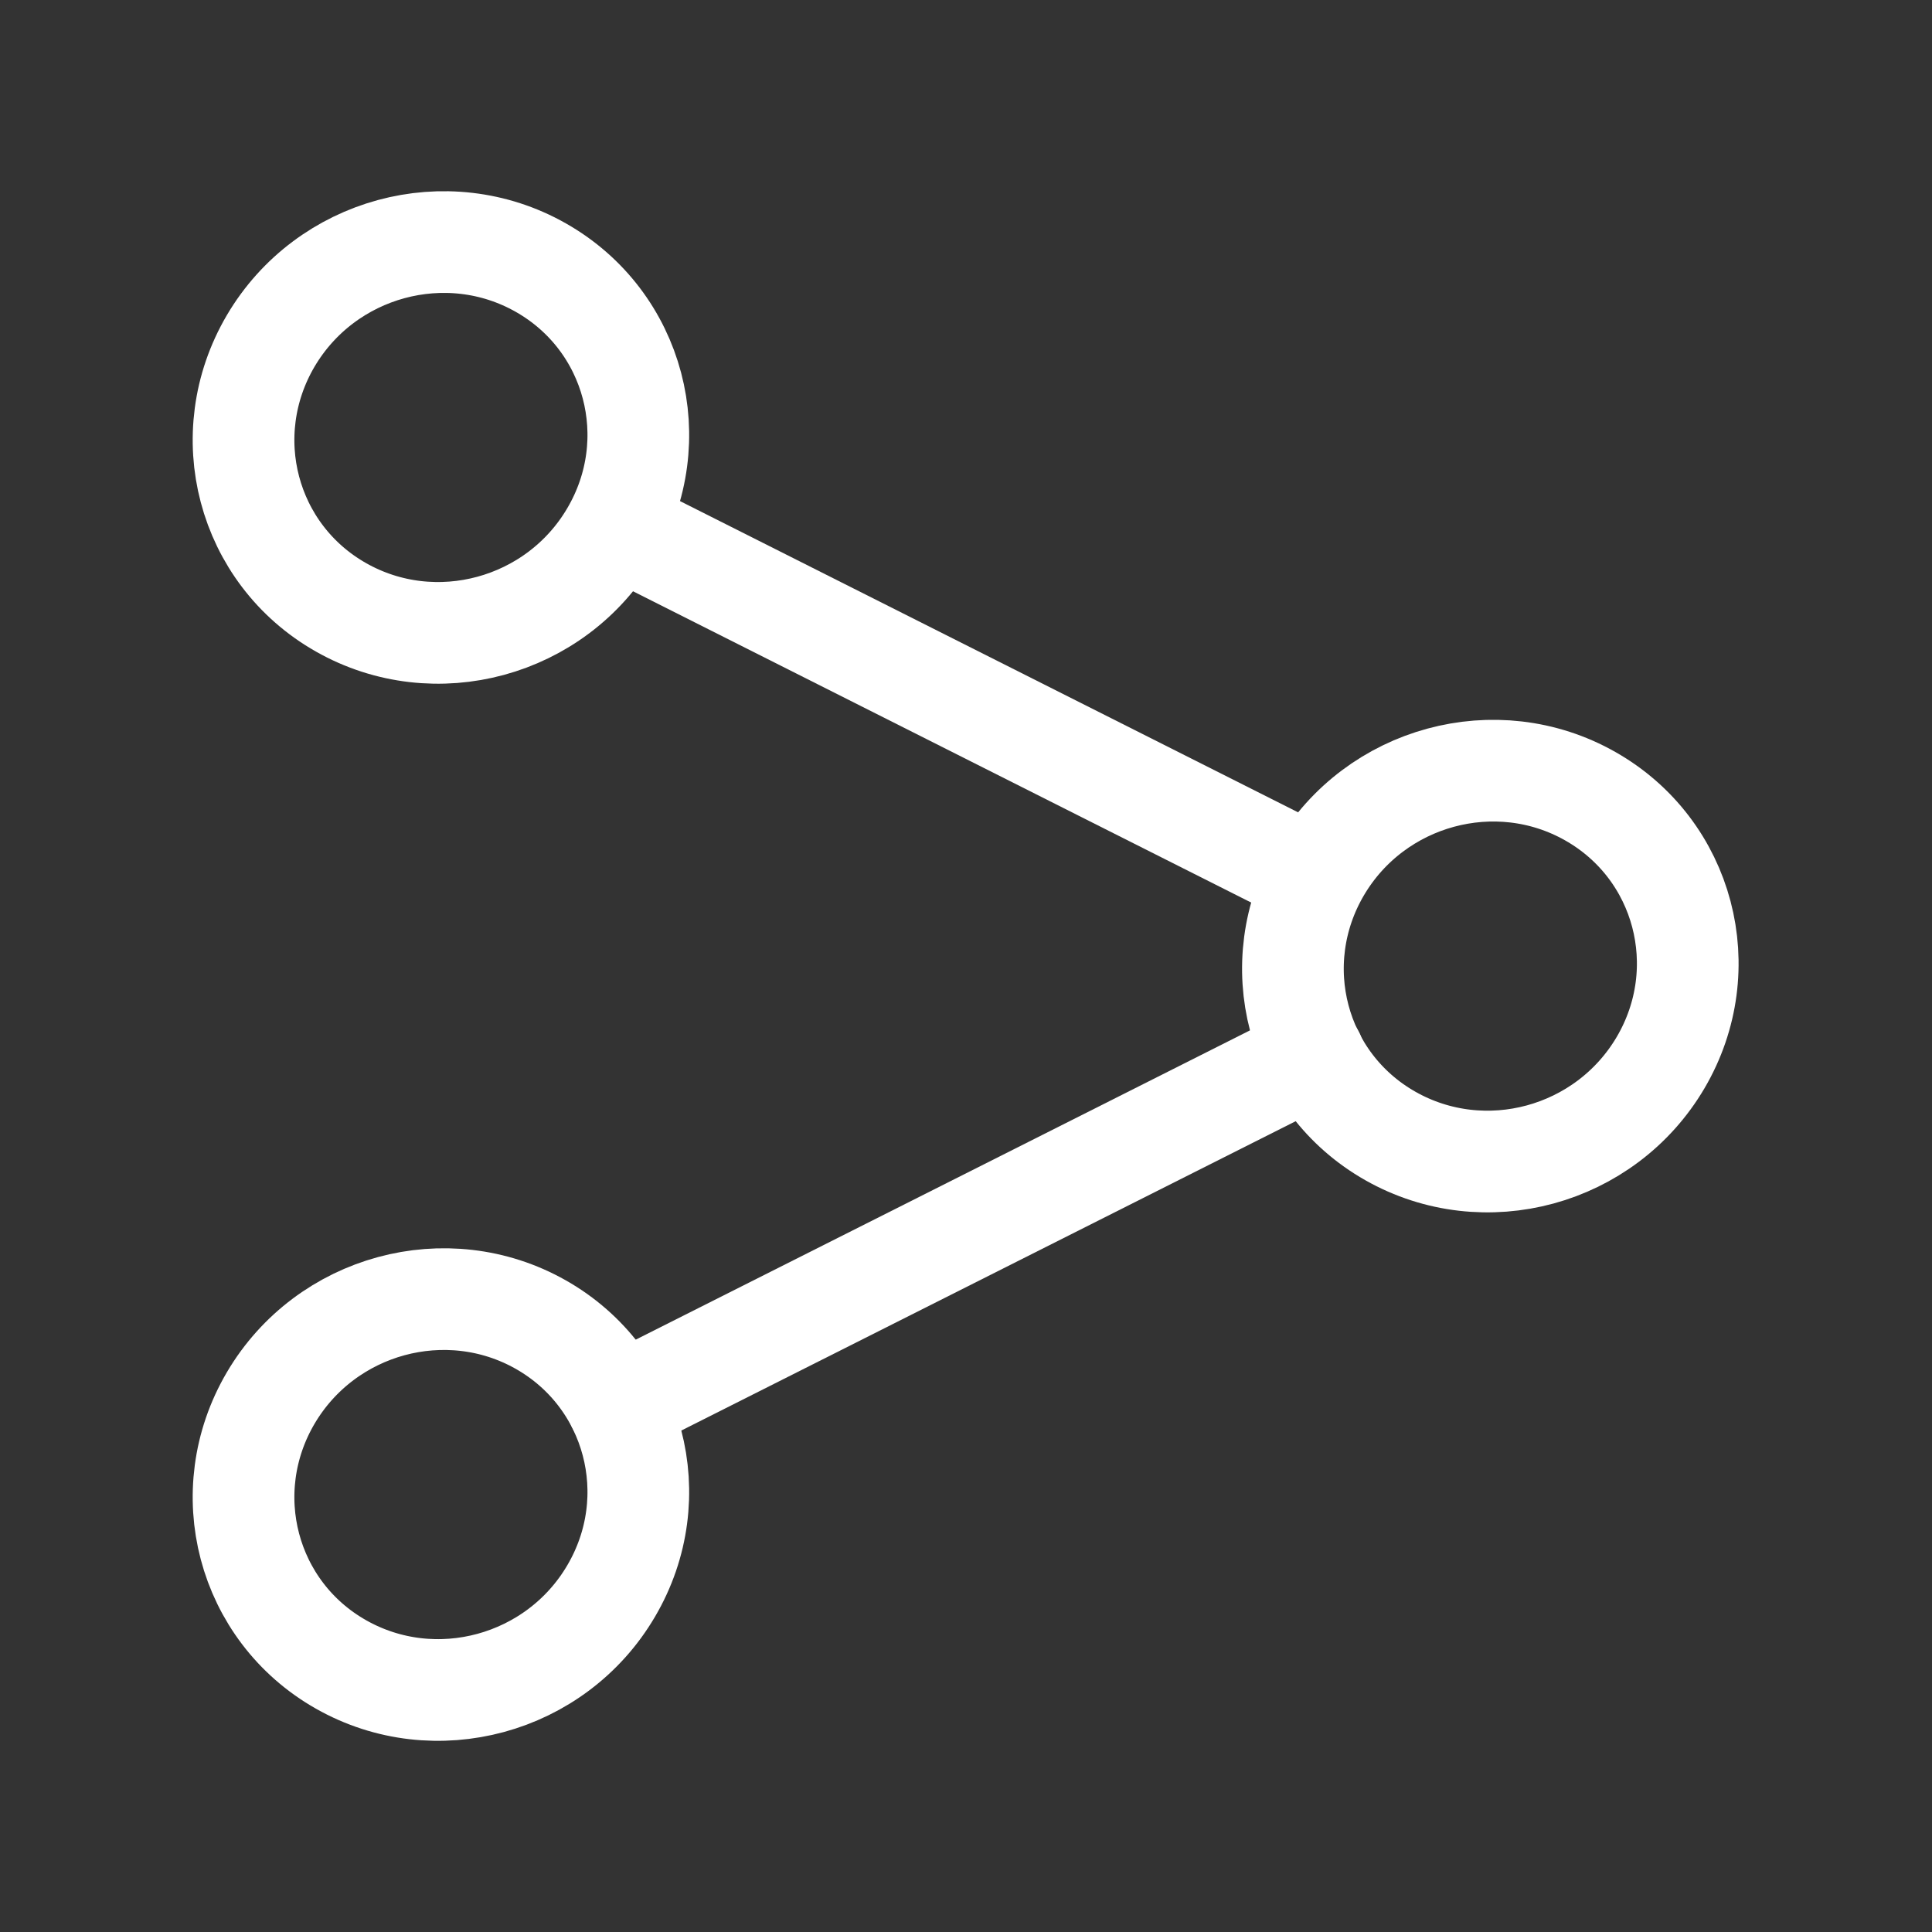
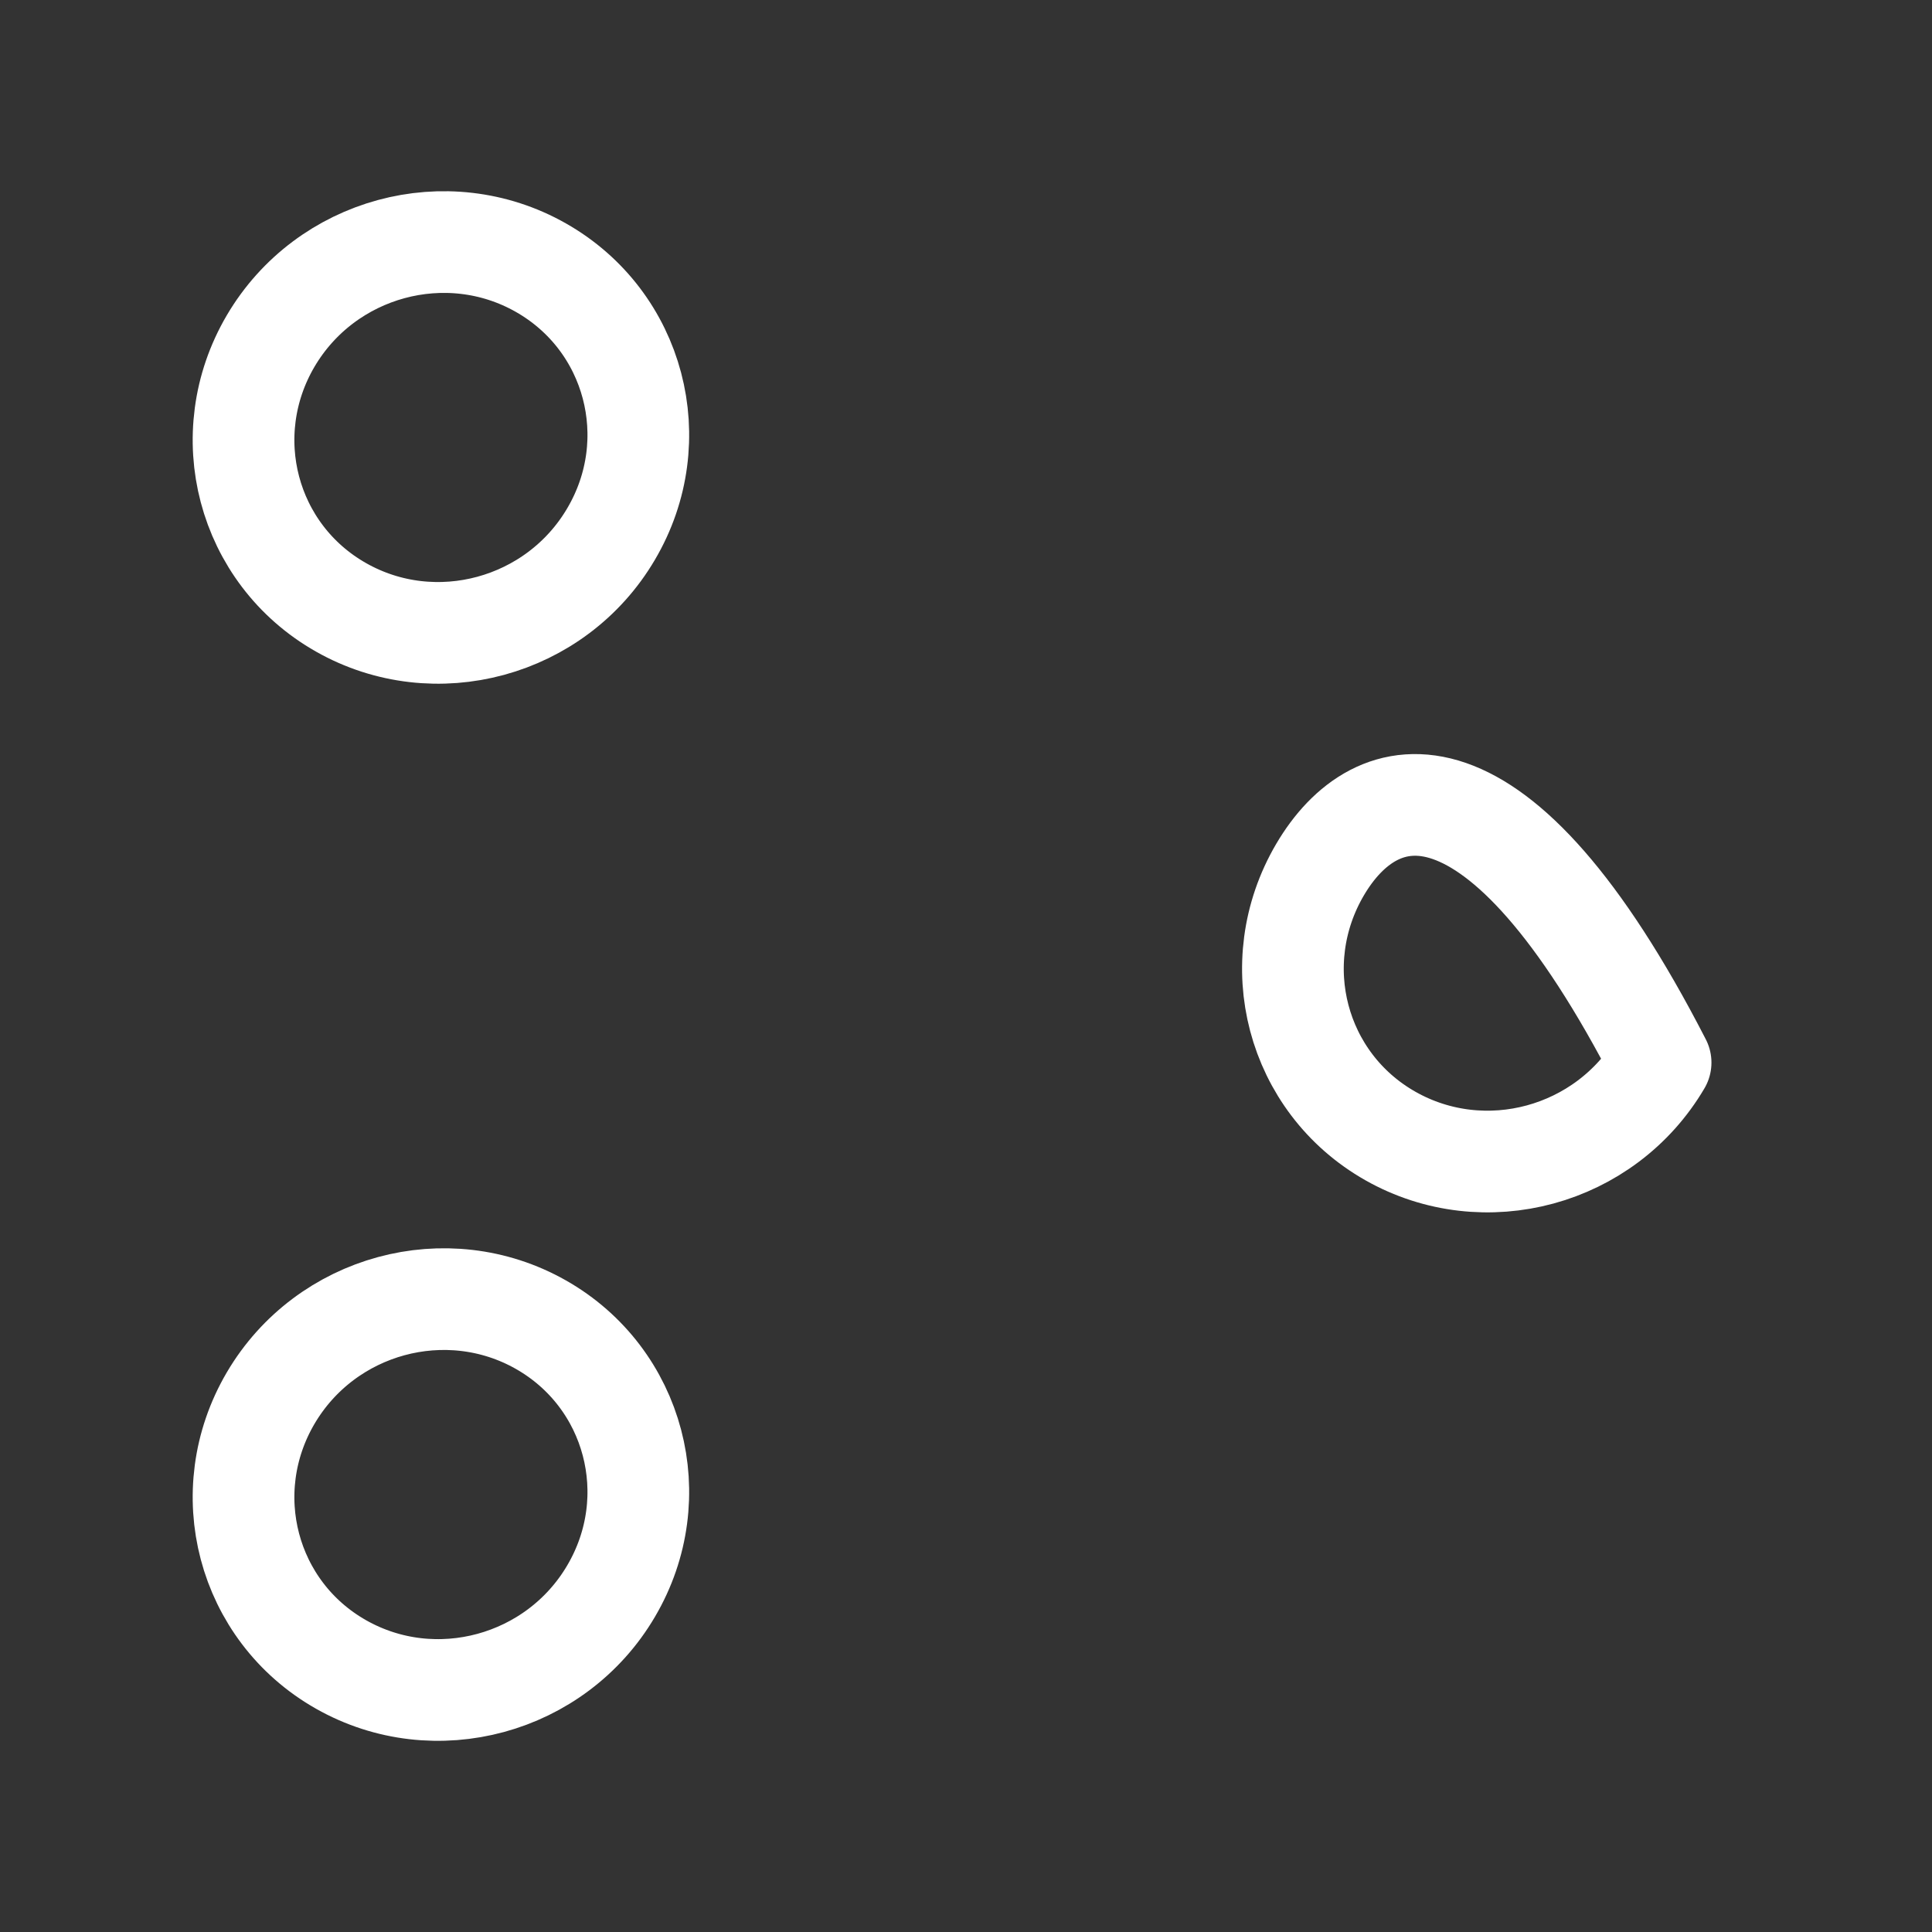
<svg xmlns="http://www.w3.org/2000/svg" width="19" height="19" viewBox="0 0 19 19" fill="none">
  <rect x="0" y="0" width="19" height="19" fill="#333333" stroke="none" />
  <path d="M6.01 5.251C6.553 4.329 6.243 3.156 5.319 2.632C4.394 2.107 3.205 2.431 2.662 3.353C2.12 4.276 2.429 5.449 3.354 5.973C4.278 6.497 5.468 6.174 6.01 5.251Z" stroke="white" stroke-linecap="round" stroke-linejoin="round" />
  <path d="M6.01 15.647C6.553 14.724 6.243 13.551 5.319 13.027C4.394 12.503 3.205 12.826 2.662 13.749C2.12 14.672 2.429 15.845 3.354 16.369C4.278 16.893 5.468 16.57 6.01 15.647Z" stroke="white" stroke-linecap="round" stroke-linejoin="round" />
-   <path d="M16.331 10.45C16.873 9.527 16.564 8.354 15.639 7.83C14.715 7.306 13.525 7.629 12.982 8.552C12.44 9.475 12.749 10.648 13.674 11.172C14.599 11.696 15.788 11.373 16.331 10.45Z" stroke="white" stroke-linecap="round" stroke-linejoin="round" />
-   <path d="M6.398 5.342L12.586 8.458" stroke="white" stroke-linecap="round" stroke-linejoin="round" />
-   <path d="M6.078 13.822L12.92 10.377" stroke="white" stroke-linecap="round" stroke-linejoin="round" />
+   <path d="M16.331 10.45C14.715 7.306 13.525 7.629 12.982 8.552C12.44 9.475 12.749 10.648 13.674 11.172C14.599 11.696 15.788 11.373 16.331 10.45Z" stroke="white" stroke-linecap="round" stroke-linejoin="round" />
</svg>